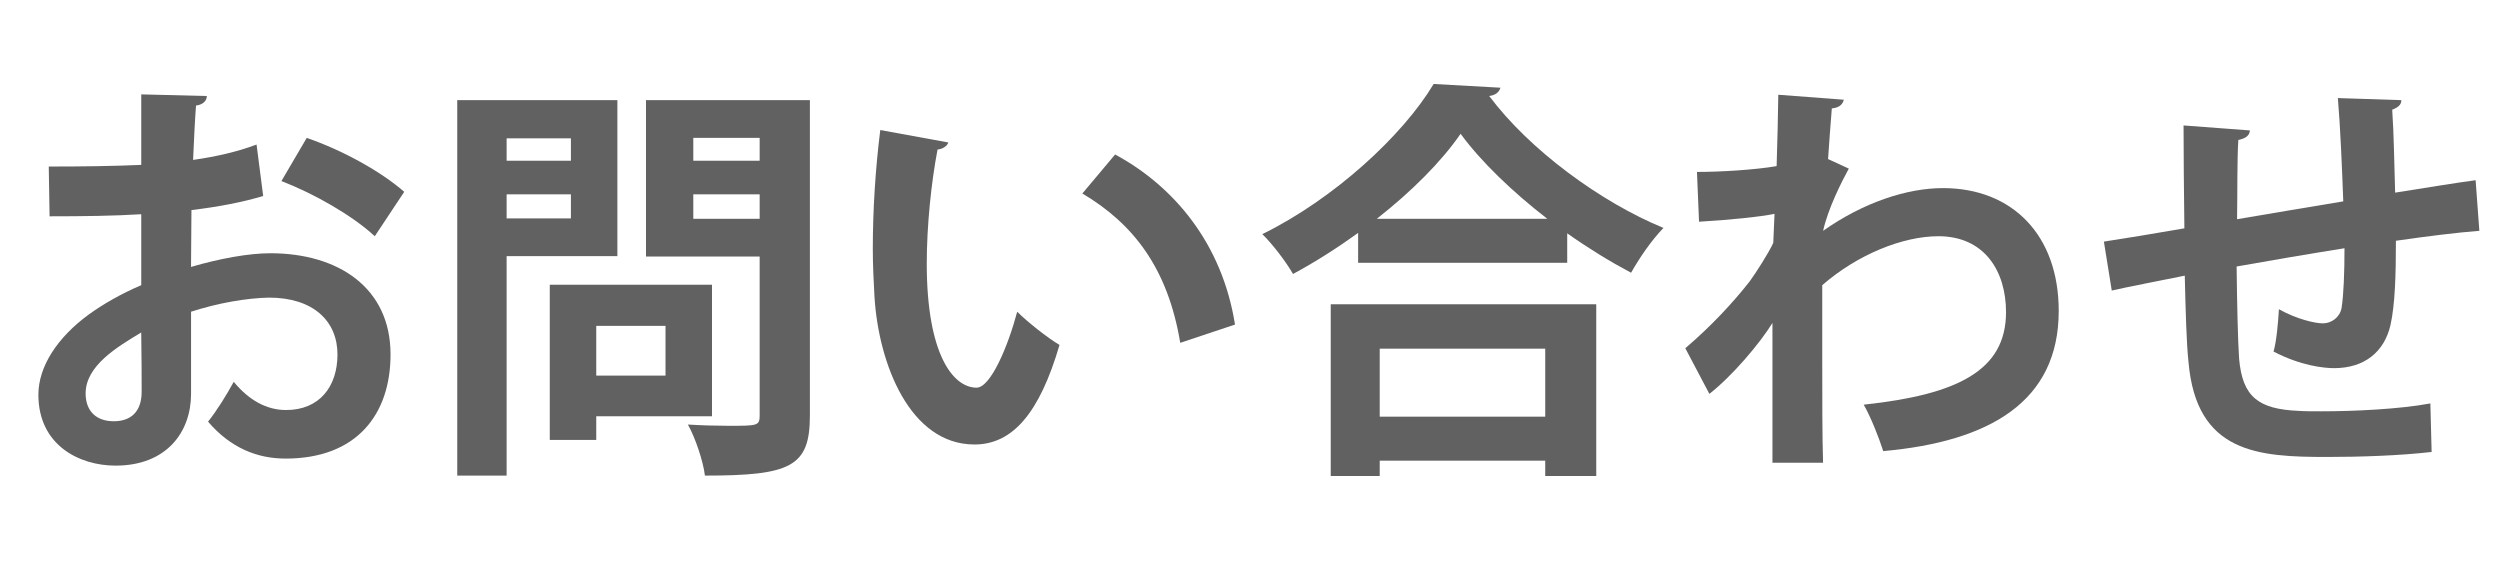
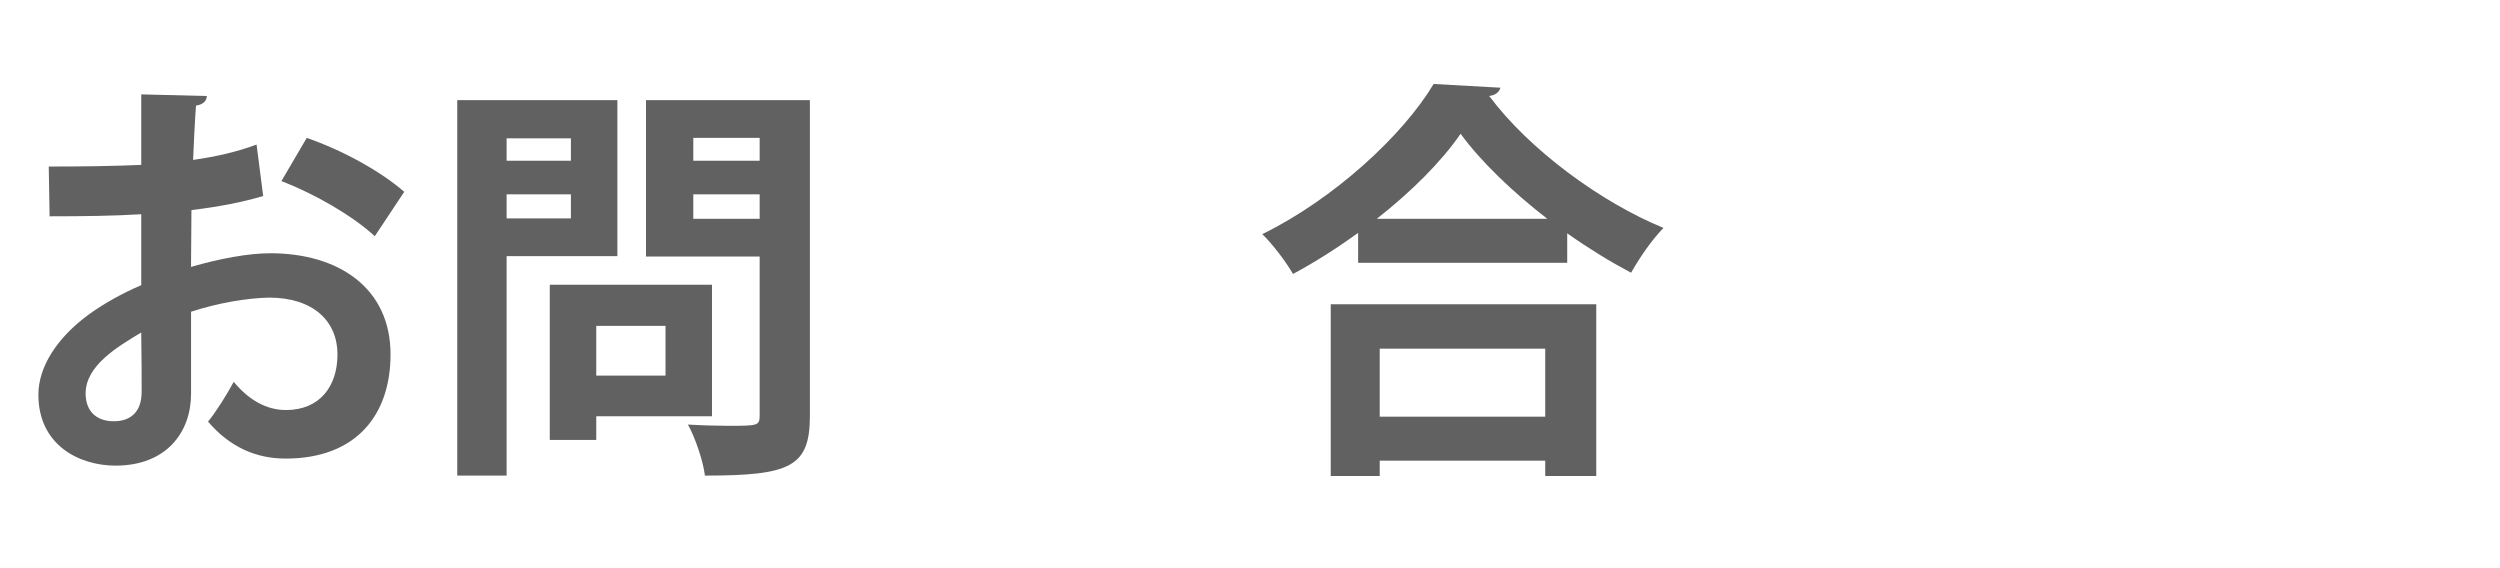
<svg xmlns="http://www.w3.org/2000/svg" width="88" height="20" viewBox="0 0 88 20">
  <g>
    <g id="layer1">
      <g>
        <path d="M9.264,6.899c-.729.219-1.562.379-2.525.496,0,.687-.015,1.387-.015,2.001.992-.292,2.029-.482,2.789-.482,2.395,0,4.234,1.212,4.234,3.562,0,2.118-1.197,3.666-3.694,3.666-1.008,0-1.942-.38-2.73-1.3.307-.38.657-.949.905-1.402.54.657,1.168.993,1.84.993,1.183,0,1.811-.832,1.811-1.957,0-1.168-.847-2-2.409-2-.789.015-1.796.189-2.745.496v2.892c0,1.344-.862,2.526-2.658,2.526-1.271,0-2.716-.716-2.716-2.497,0-.993.672-2.016,1.767-2.818.525-.38,1.168-.745,1.854-1.037v-2.497c-.964.059-2.044.073-3.227.073l-.029-1.752c1.212,0,2.292-.015,3.256-.058v-2.482l2.308.058c0,.175-.146.307-.38.336-.044.569-.073,1.241-.103,1.913.818-.117,1.577-.292,2.234-.541l.233,1.811ZM4.971,11.703c-.847.511-1.957,1.168-1.957,2.146,0,.599.351.979.993.979.599,0,.979-.336.979-1.037,0-.365,0-1.227-.015-2.088ZM13.192,8.315c-.789-.73-2.117-1.489-3.286-1.942l.891-1.519c1.271.438,2.614,1.183,3.432,1.898l-1.036,1.562Z" fill="#626161" />
        <path d="M21.731,9.016h-3.898v7.725h-1.738V3.525h5.637v5.491ZM20.096,4.869h-2.263v.789h2.263v-.789ZM17.833,7.688h2.263v-.847h-2.263v.847ZM25.062,14.652h-4.074v.833h-1.636v-5.462h5.71v4.629ZM23.426,11.47h-2.438v1.752h2.438v-1.752ZM28.508,3.525v11.112c0,1.797-.687,2.104-3.695,2.104-.058-.497-.336-1.329-.599-1.797.482.029.993.044,1.417.044,1.051,0,1.109,0,1.109-.379v-5.579h-4.001V3.525h5.769ZM26.74,4.854h-2.336v.803h2.336v-.803ZM24.404,7.702h2.336v-.861h-2.336v.861Z" fill="#626161" />
-         <path d="M33.382,5.015c-.044.131-.205.233-.38.248-.219,1.139-.38,2.672-.38,4.016,0,3.212.935,4.367,1.753,4.367.496,0,1.109-1.461,1.431-2.673.351.351,1.066.92,1.489,1.168-.701,2.396-1.65,3.505-2.993,3.505-2.264,0-3.373-2.818-3.52-5.198-.029-.526-.059-1.095-.059-1.694,0-1.329.088-2.789.263-4.177l2.396.438ZM41.545,12.068c-.438-2.629-1.65-4.191-3.446-5.257l1.153-1.373c2.059,1.11,3.768,3.125,4.22,5.987l-1.927.643Z" fill="#626161" />
        <path d="M47.806,8.198c-.729.526-1.504,1.022-2.292,1.446-.234-.409-.716-1.051-1.081-1.402,2.526-1.241,4.95-3.476,6.031-5.286l2.351.131c-.044.161-.175.263-.395.292,1.417,1.898,3.929,3.738,6.134,4.644-.424.438-.833,1.037-1.14,1.577-.744-.394-1.504-.861-2.248-1.387v1.037h-7.36v-1.051ZM46.842,16.756v-6.046h9.346v6.046h-1.796v-.541h-5.826v.541h-1.724ZM54.465,7.702c-1.227-.949-2.337-2.015-3.052-2.993-.672.978-1.724,2.03-2.95,2.993h6.002ZM54.392,12.272h-5.826v2.395h5.826v-2.395Z" fill="#626161" />
-         <path d="M59.733,6.052c.817,0,2.044-.073,2.804-.205.015-.307.059-2.234.059-2.512l2.307.175c-.044.161-.146.278-.423.307-.059.687-.088,1.183-.132,1.782l.73.336c-.248.453-.73,1.402-.905,2.19,1.431-1.008,2.964-1.504,4.22-1.504,2.438,0,4.074,1.65,4.074,4.323,0,3.198-2.438,4.6-6.177,4.935-.161-.496-.424-1.168-.687-1.635,3.271-.351,5.009-1.183,5.009-3.257,0-1.445-.76-2.672-2.38-2.672-1.256,0-2.848.643-4.089,1.723v2.585c0,1.387,0,2.774.029,3.665h-1.782v-4.921c-.438.716-1.416,1.869-2.22,2.497l-.847-1.606c.905-.773,1.68-1.606,2.264-2.351.233-.321.672-1.007.832-1.358l.044-1.022c-.481.102-1.621.219-2.657.277l-.073-1.752Z" fill="#626161" />
-         <path d="M87.271,8.125c-.759.058-1.825.189-2.935.35,0,1.198-.029,2.234-.19,2.965-.219.949-.92,1.519-1.985,1.519-.365,0-1.183-.088-2.132-.584.102-.351.16-1.008.189-1.49.628.351,1.271.497,1.548.497.307,0,.599-.219.657-.541.073-.453.103-1.256.103-2.103-1.373.219-2.731.453-3.797.643.015,1.314.044,2.599.087,3.242.117,1.344.672,1.781,2.104,1.84.219.015.496.015.803.015,1.125,0,2.73-.073,3.826-.277l.044,1.708c-1.14.132-2.556.176-3.68.176-2.425,0-4.601-.132-4.878-3.344-.073-.672-.102-1.826-.131-3.038-.848.175-2.016.394-2.57.525l-.277-1.723c.672-.102,1.825-.292,2.833-.467-.015-1.256-.029-2.658-.029-3.622l2.336.175c-.015.175-.131.278-.408.336-.044.716-.029,1.811-.044,2.789,1.095-.189,2.438-.409,3.738-.628-.044-1.197-.103-2.614-.19-3.636l2.234.073c0,.146-.088.249-.321.336.059.847.073,1.957.103,2.92,1.022-.161,2.073-.336,2.833-.438l.131,1.782Z" fill="#626161" />
      </g>
    </g>
  </g>
</svg>